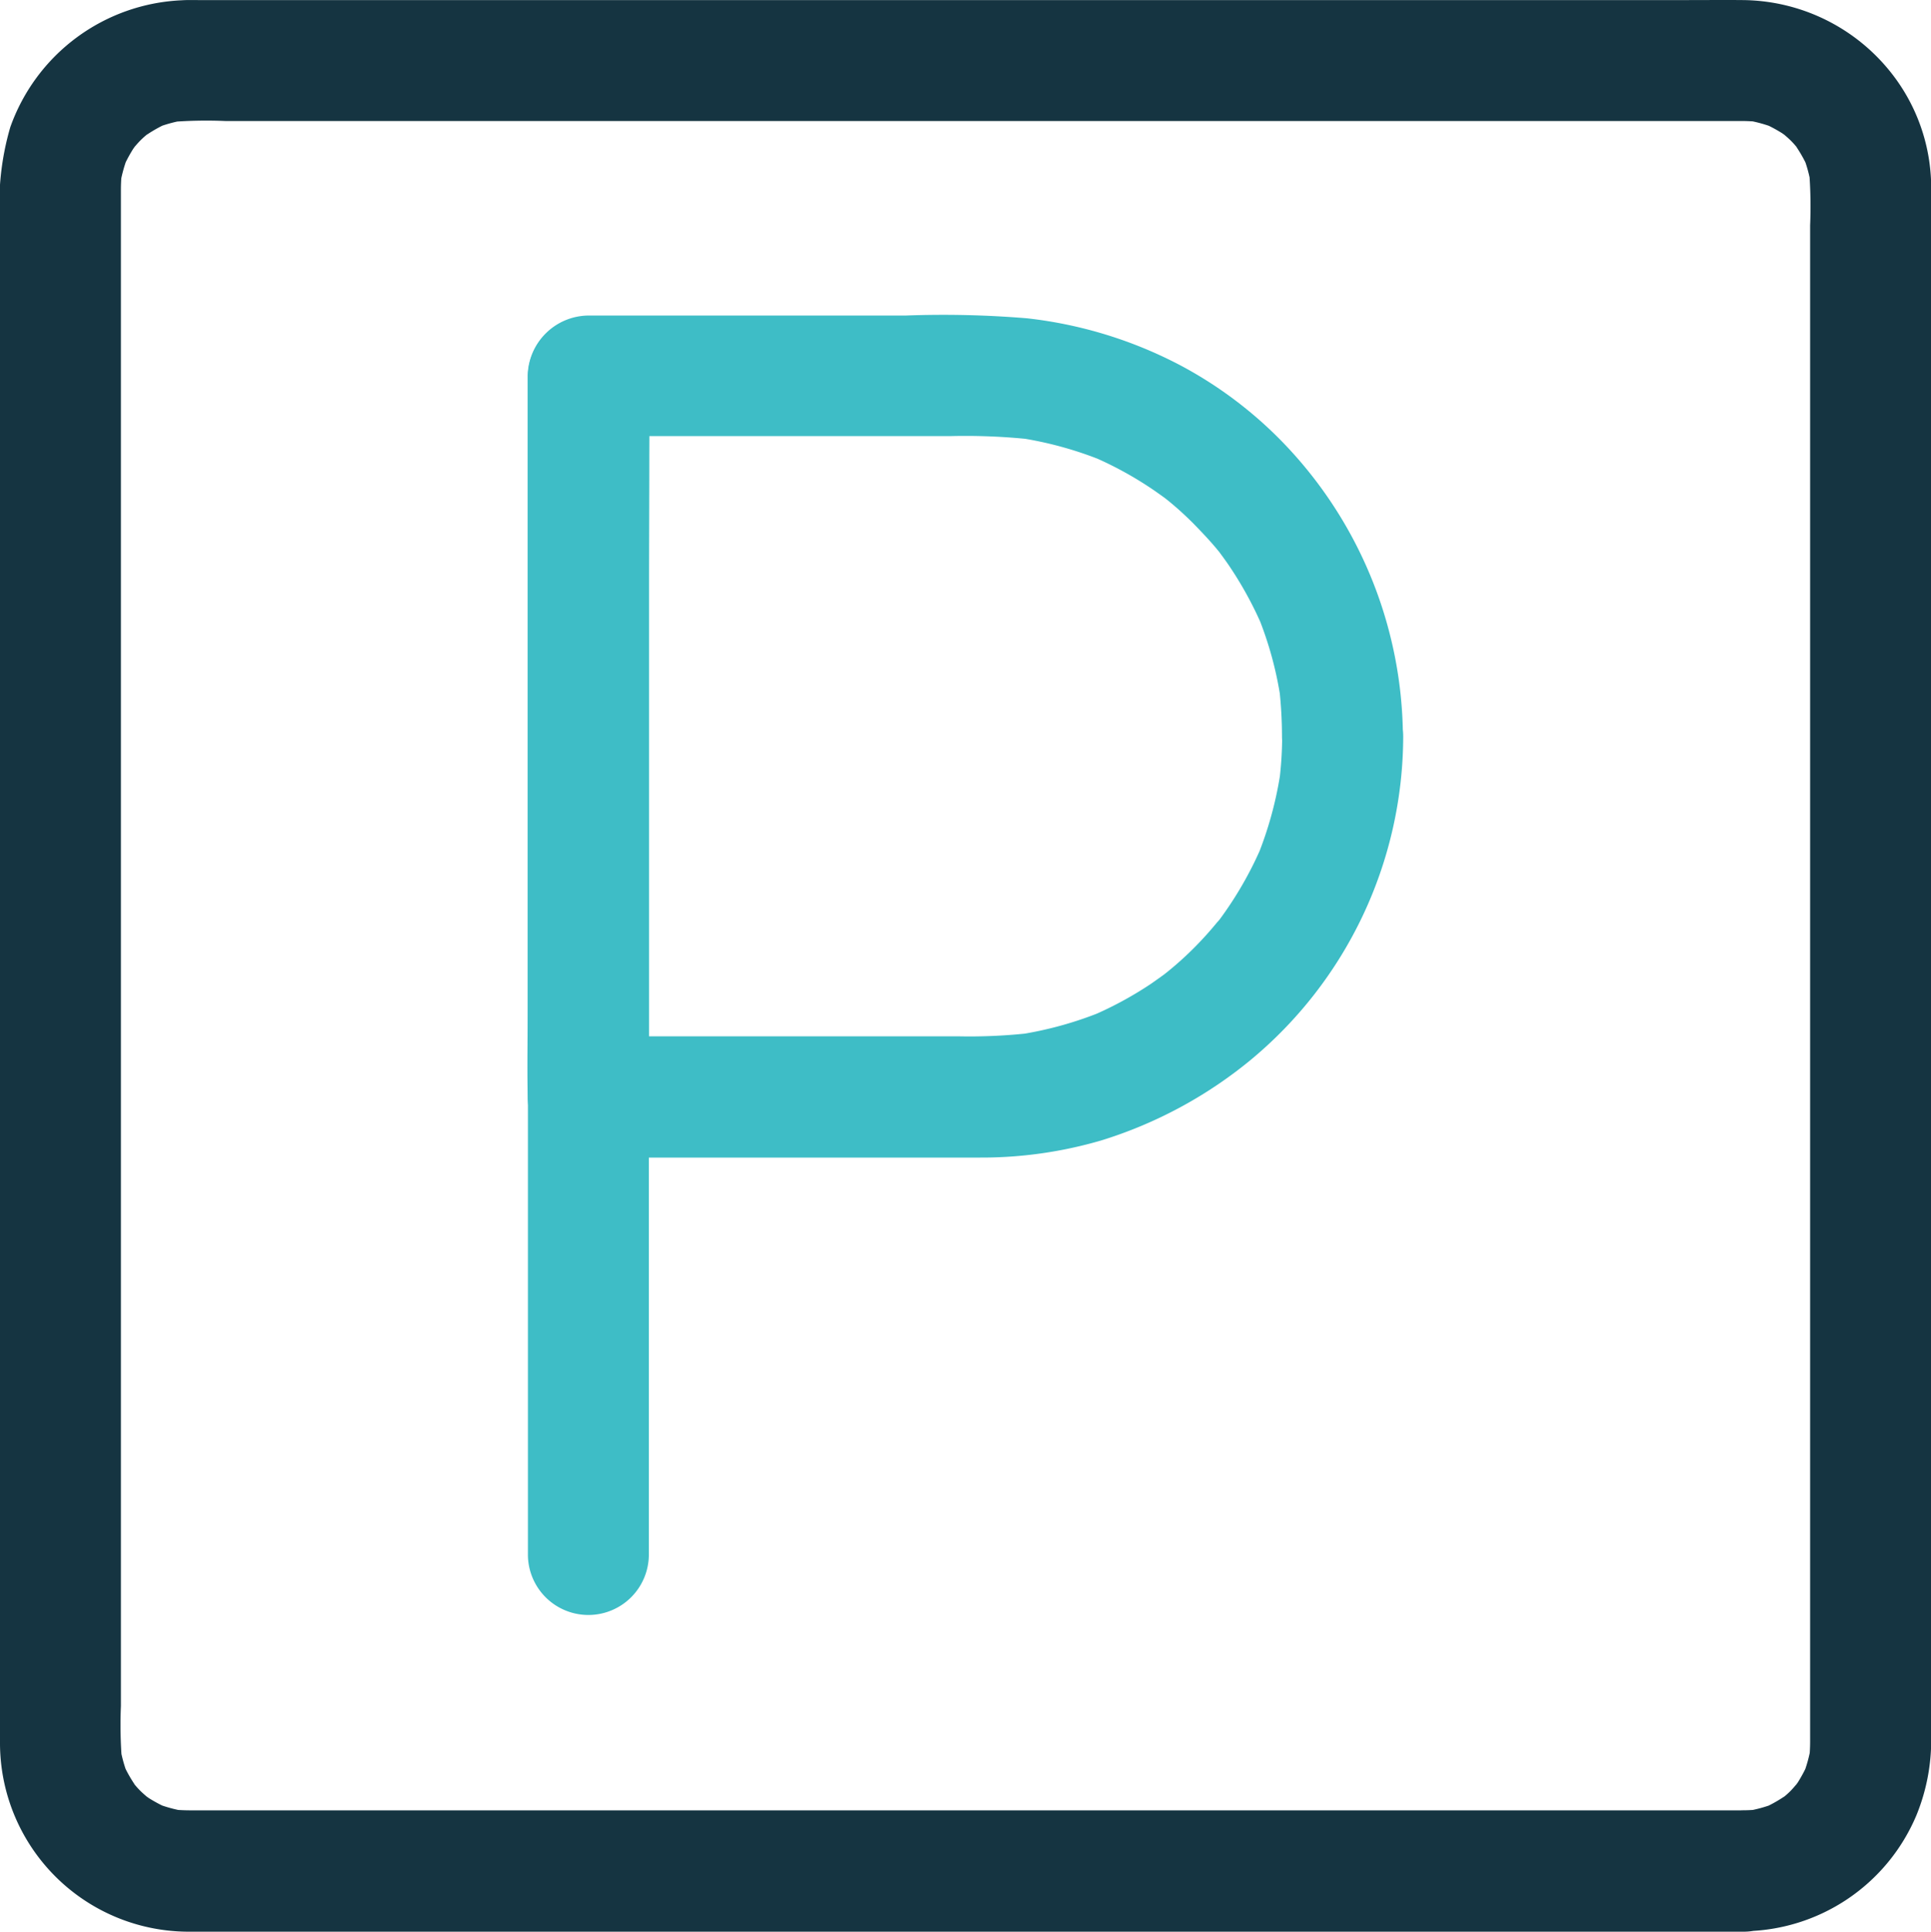
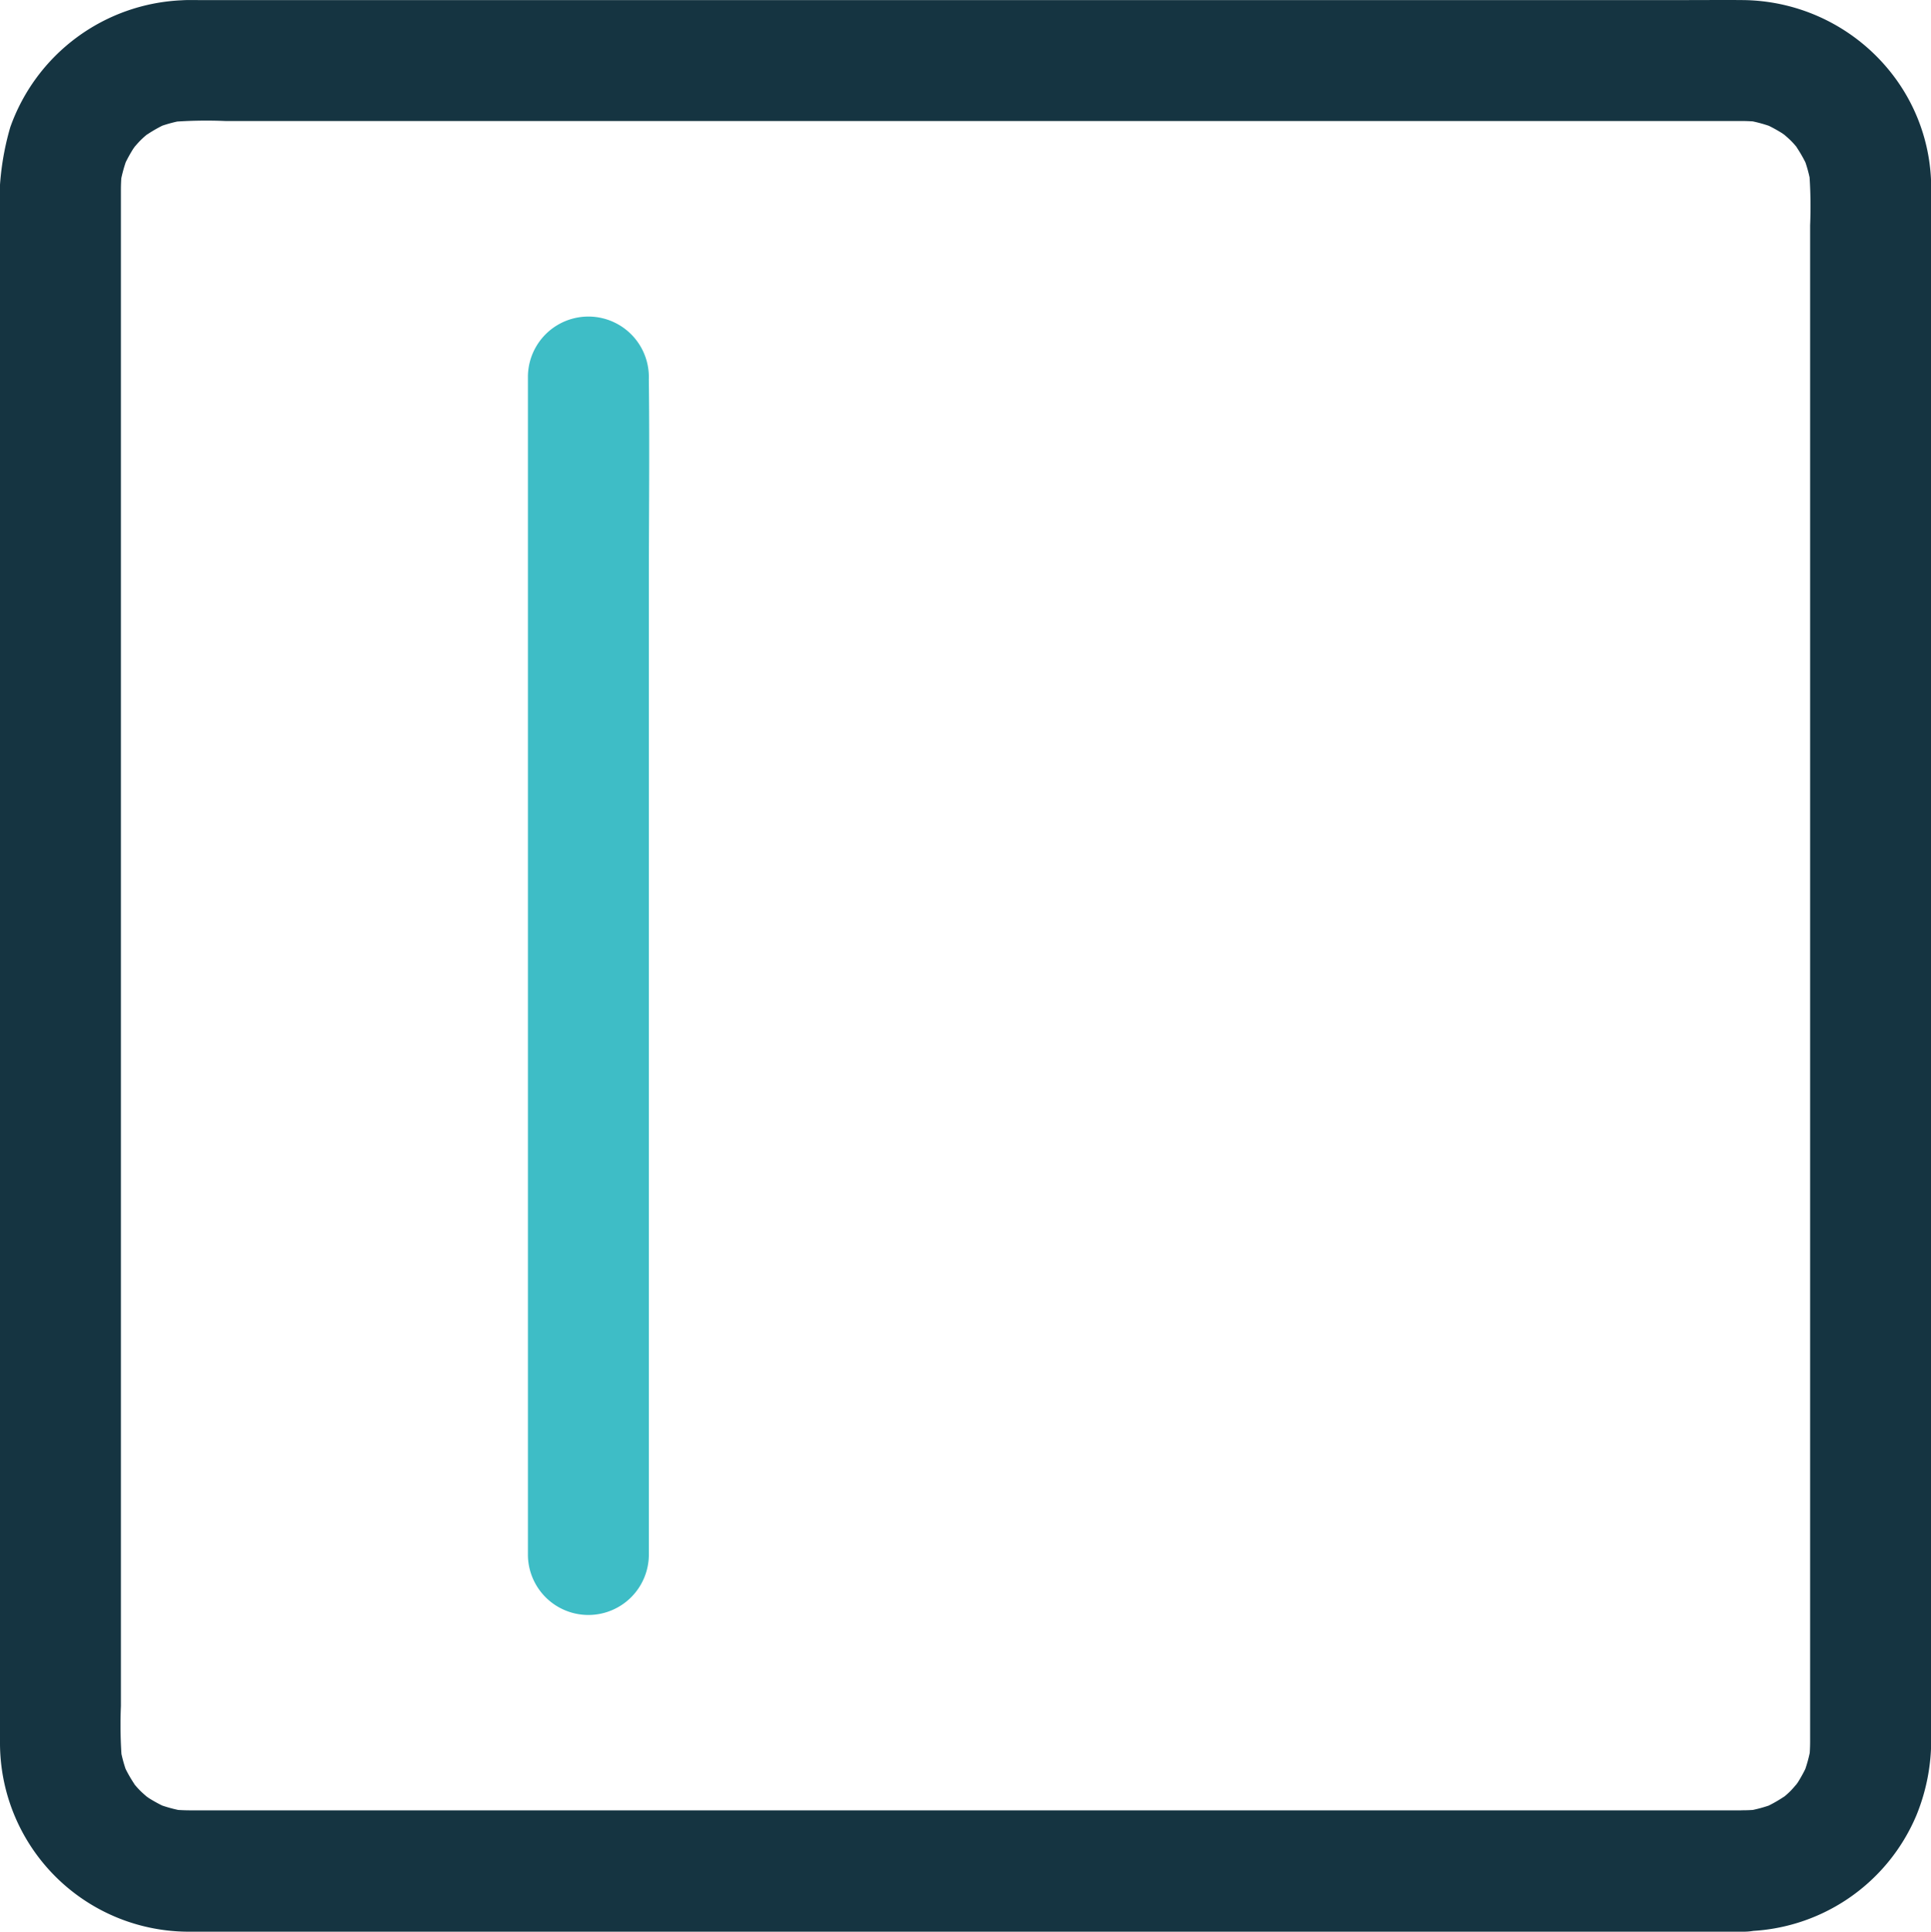
<svg xmlns="http://www.w3.org/2000/svg" width="70" height="70.017" viewBox="0 0 70 70.017">
  <g id="parking" transform="translate(-32.989 -32.956)">
    <path id="Path_7680" data-name="Path 7680" d="M96.193,98.574H39.843a6.639,6.639,0,0,1-.665-.037c.2.029.387.051.585.08a5.157,5.157,0,0,1-1.14-.307l.526.219a5.451,5.451,0,0,1-.767-.4c-.051-.037-.1-.073-.161-.11-.285-.19.365.307.175.139-.1-.095-.219-.19-.321-.292s-.175-.19-.256-.285c-.248-.27.248.365.139.183-.037-.051-.073-.1-.11-.161a5.012,5.012,0,0,1-.431-.8l.219.526a5.052,5.052,0,0,1-.307-1.14c.029.2.051.387.08.585a16.377,16.377,0,0,1-.037-1.987V39.813a6.636,6.636,0,0,1,.037-.665c-.029.2-.051.387-.08.585a5.157,5.157,0,0,1,.307-1.14l-.219.526a5.453,5.453,0,0,1,.4-.767c.037-.051.073-.1.11-.161.19-.285-.307.365-.139.175.095-.1.19-.219.292-.321s.19-.175.285-.256c.27-.248-.365.248-.183.139.051-.037.1-.073.161-.11a5.013,5.013,0,0,1,.8-.431l-.526.219a5.051,5.051,0,0,1,1.14-.307c-.2.029-.387.051-.585.08a16.378,16.378,0,0,1,1.987-.037H96.135a6.636,6.636,0,0,1,.665.037c-.2-.029-.387-.051-.585-.08a5.157,5.157,0,0,1,1.14.307l-.526-.219a5.453,5.453,0,0,1,.767.4c.051.037.1.073.161.11.285.19-.365-.307-.175-.139.1.095.219.19.322.292s.175.19.256.285c.248.27-.248-.365-.139-.183.037.051.073.1.11.161a5.012,5.012,0,0,1,.431.8l-.219-.526a5.051,5.051,0,0,1,.307,1.14c-.029-.2-.051-.387-.08-.585a16.376,16.376,0,0,1,.037,1.987V96.1a6.634,6.634,0,0,1-.037.665c.029-.2.051-.387.08-.585a5.156,5.156,0,0,1-.307,1.14l.219-.526a5.451,5.451,0,0,1-.4.767c-.037.051-.073.1-.11.161-.19.285.307-.365.139-.175-.1.1-.19.219-.292.322s-.19.175-.285.256c-.27.248.365-.248.183-.139-.051.037-.1.073-.161.11a5.013,5.013,0,0,1-.8.431l.526-.219a5.052,5.052,0,0,1-1.14.307c.2-.029.387-.051.585-.08a5.626,5.626,0,0,1-.606.037,2.192,2.192,0,0,0,0,4.384,6.866,6.866,0,0,0,6.262-4.209,7.185,7.185,0,0,0,.533-2.791v-56.1A6.737,6.737,0,0,0,101.8,35.94a6.929,6.929,0,0,0-5.626-2.981c-.68-.007-1.359,0-2.046,0H40.194c-.2,0-.409-.007-.614.007a6.915,6.915,0,0,0-6.218,4.6,9.906,9.906,0,0,0-.373,3.463V96.09a6.844,6.844,0,0,0,6.817,6.883H96.193a2.2,2.2,0,0,0,0-4.4Z" fill="#153441" />
-     <path id="Path_7681" data-name="Path 7681" d="M322.026,204.558a13.208,13.208,0,0,1-.124,1.783c.029-.2.051-.387.08-.585a13.454,13.454,0,0,1-.884,3.237l.219-.526a13.285,13.285,0,0,1-1.184,2.2c-.117.175-.234.343-.358.511-.248.343.117-.088.1-.132a2.23,2.23,0,0,1-.212.263q-.395.482-.833.921t-.921.833l-.219.175c-.2.168.424-.314.132-.1-.183.132-.365.263-.555.395a13.283,13.283,0,0,1-2.2,1.184l.526-.219a13.414,13.414,0,0,1-3.23.891c.2-.029.387-.051.585-.08a19.645,19.645,0,0,1-2.7.124H296.883l2.192,2.192V194.716c0-1.059.029-2.126,0-3.186v-.044l-2.192,2.192h13.13a22.431,22.431,0,0,1,2.886.117c-.2-.029-.387-.051-.585-.08a13.424,13.424,0,0,1,3.325.906l-.526-.219a13.136,13.136,0,0,1,2.207,1.2c.161.11.314.219.475.336.395.292-.234-.19-.1-.08.088.073.175.139.263.212a11.624,11.624,0,0,1,.884.811c.278.285.555.577.811.884.058.073.124.146.183.227.241.3-.351-.475-.08-.1.124.168.248.336.365.511a13.426,13.426,0,0,1,1.2,2.207l-.219-.526A13.114,13.114,0,0,1,322,203.4c-.029-.2-.051-.387-.08-.585a15.623,15.623,0,0,1,.1,1.739,2.192,2.192,0,0,0,4.384,0,15.466,15.466,0,0,0-3.982-10.251,14.945,14.945,0,0,0-4.063-3.178,15.655,15.655,0,0,0-5.582-1.717,36.807,36.807,0,0,0-4.4-.1H296.868a2.223,2.223,0,0,0-2.192,2.192v22.907c0,1.059-.022,2.126,0,3.186v.044a2.223,2.223,0,0,0,2.192,2.192h14.2a15.457,15.457,0,0,0,4.4-.621,15.909,15.909,0,0,0,5.378-2.886,15.266,15.266,0,0,0,5.568-11.757,2.192,2.192,0,0,0-4.384-.007Z" transform="translate(-242.558 -144.915)" fill="#3ebdc6" />
    <path id="Path_7682" data-name="Path 7682" d="M299.284,192.17h0a2.192,2.192,0,1,0-4.384,0v42.679a2.192,2.192,0,1,0,4.384,0V199.828c0-2.506.029-5.02,0-7.526a.78.78,0,0,1,0-.132,2.192,2.192,0,1,0-4.384,0h0a2.192,2.192,0,1,0,4.384,0Z" transform="translate(-242.774 -145.548)" fill="#3ebdc6" />
  </g>
</svg>